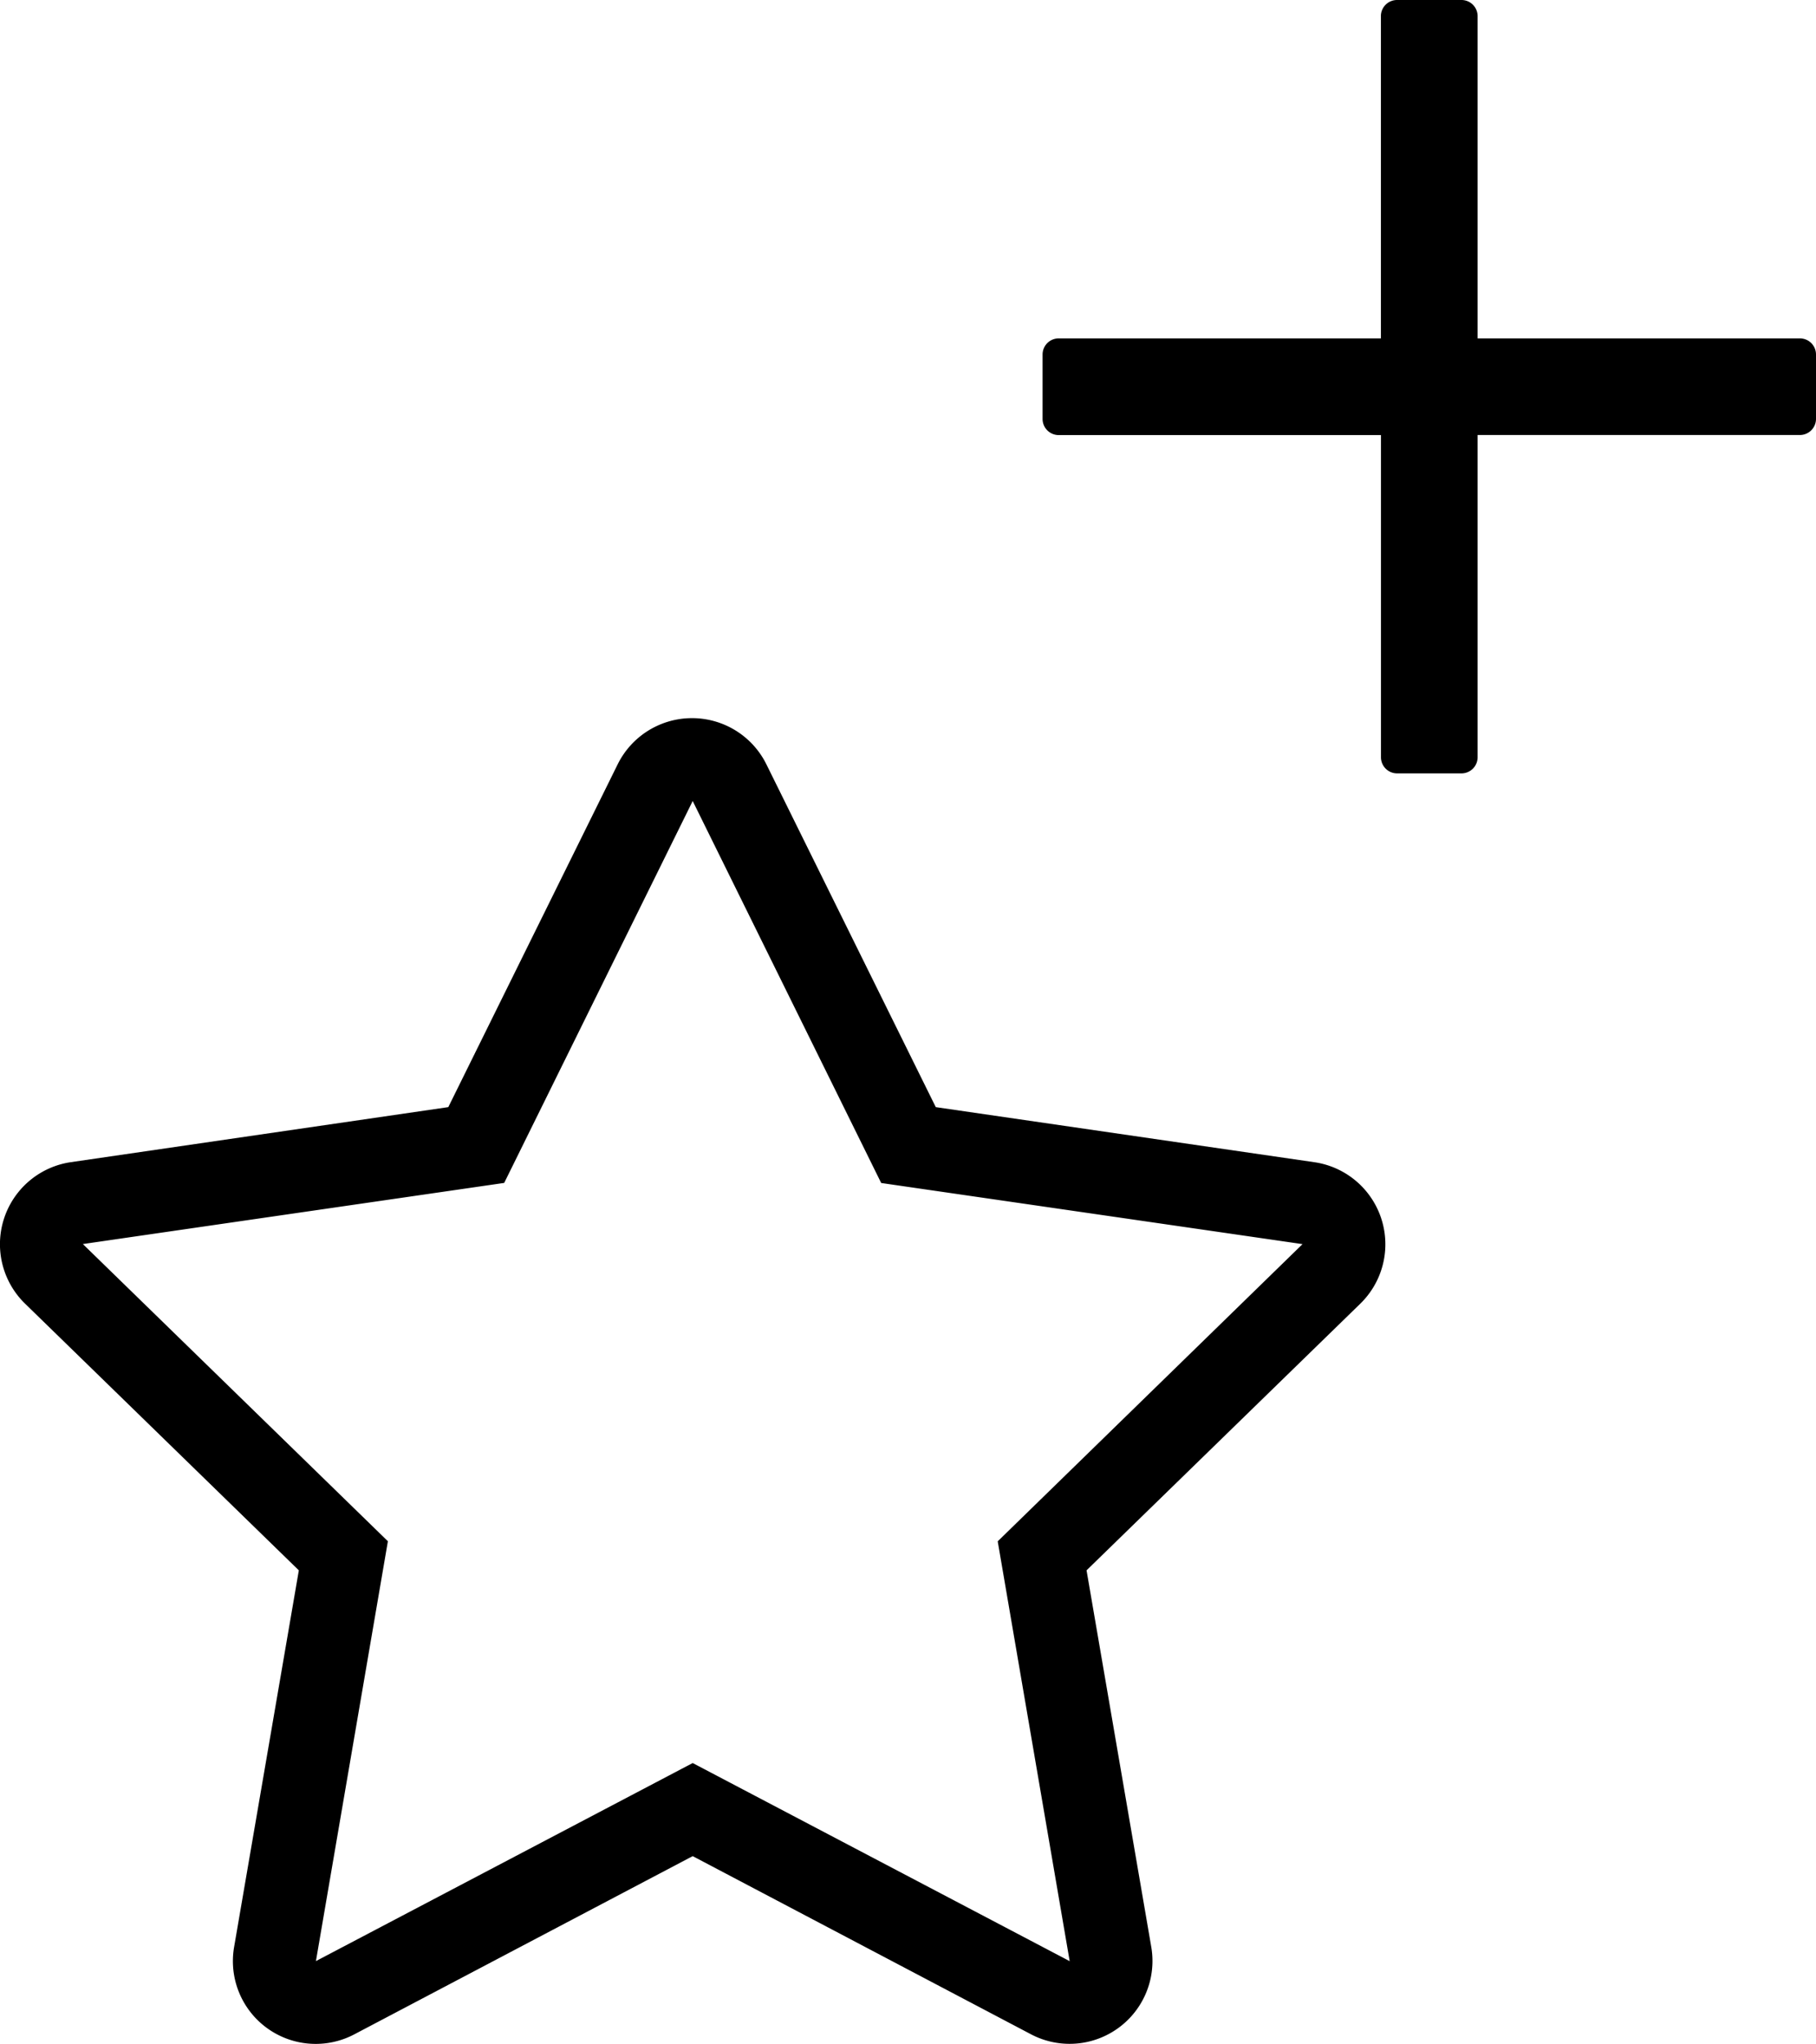
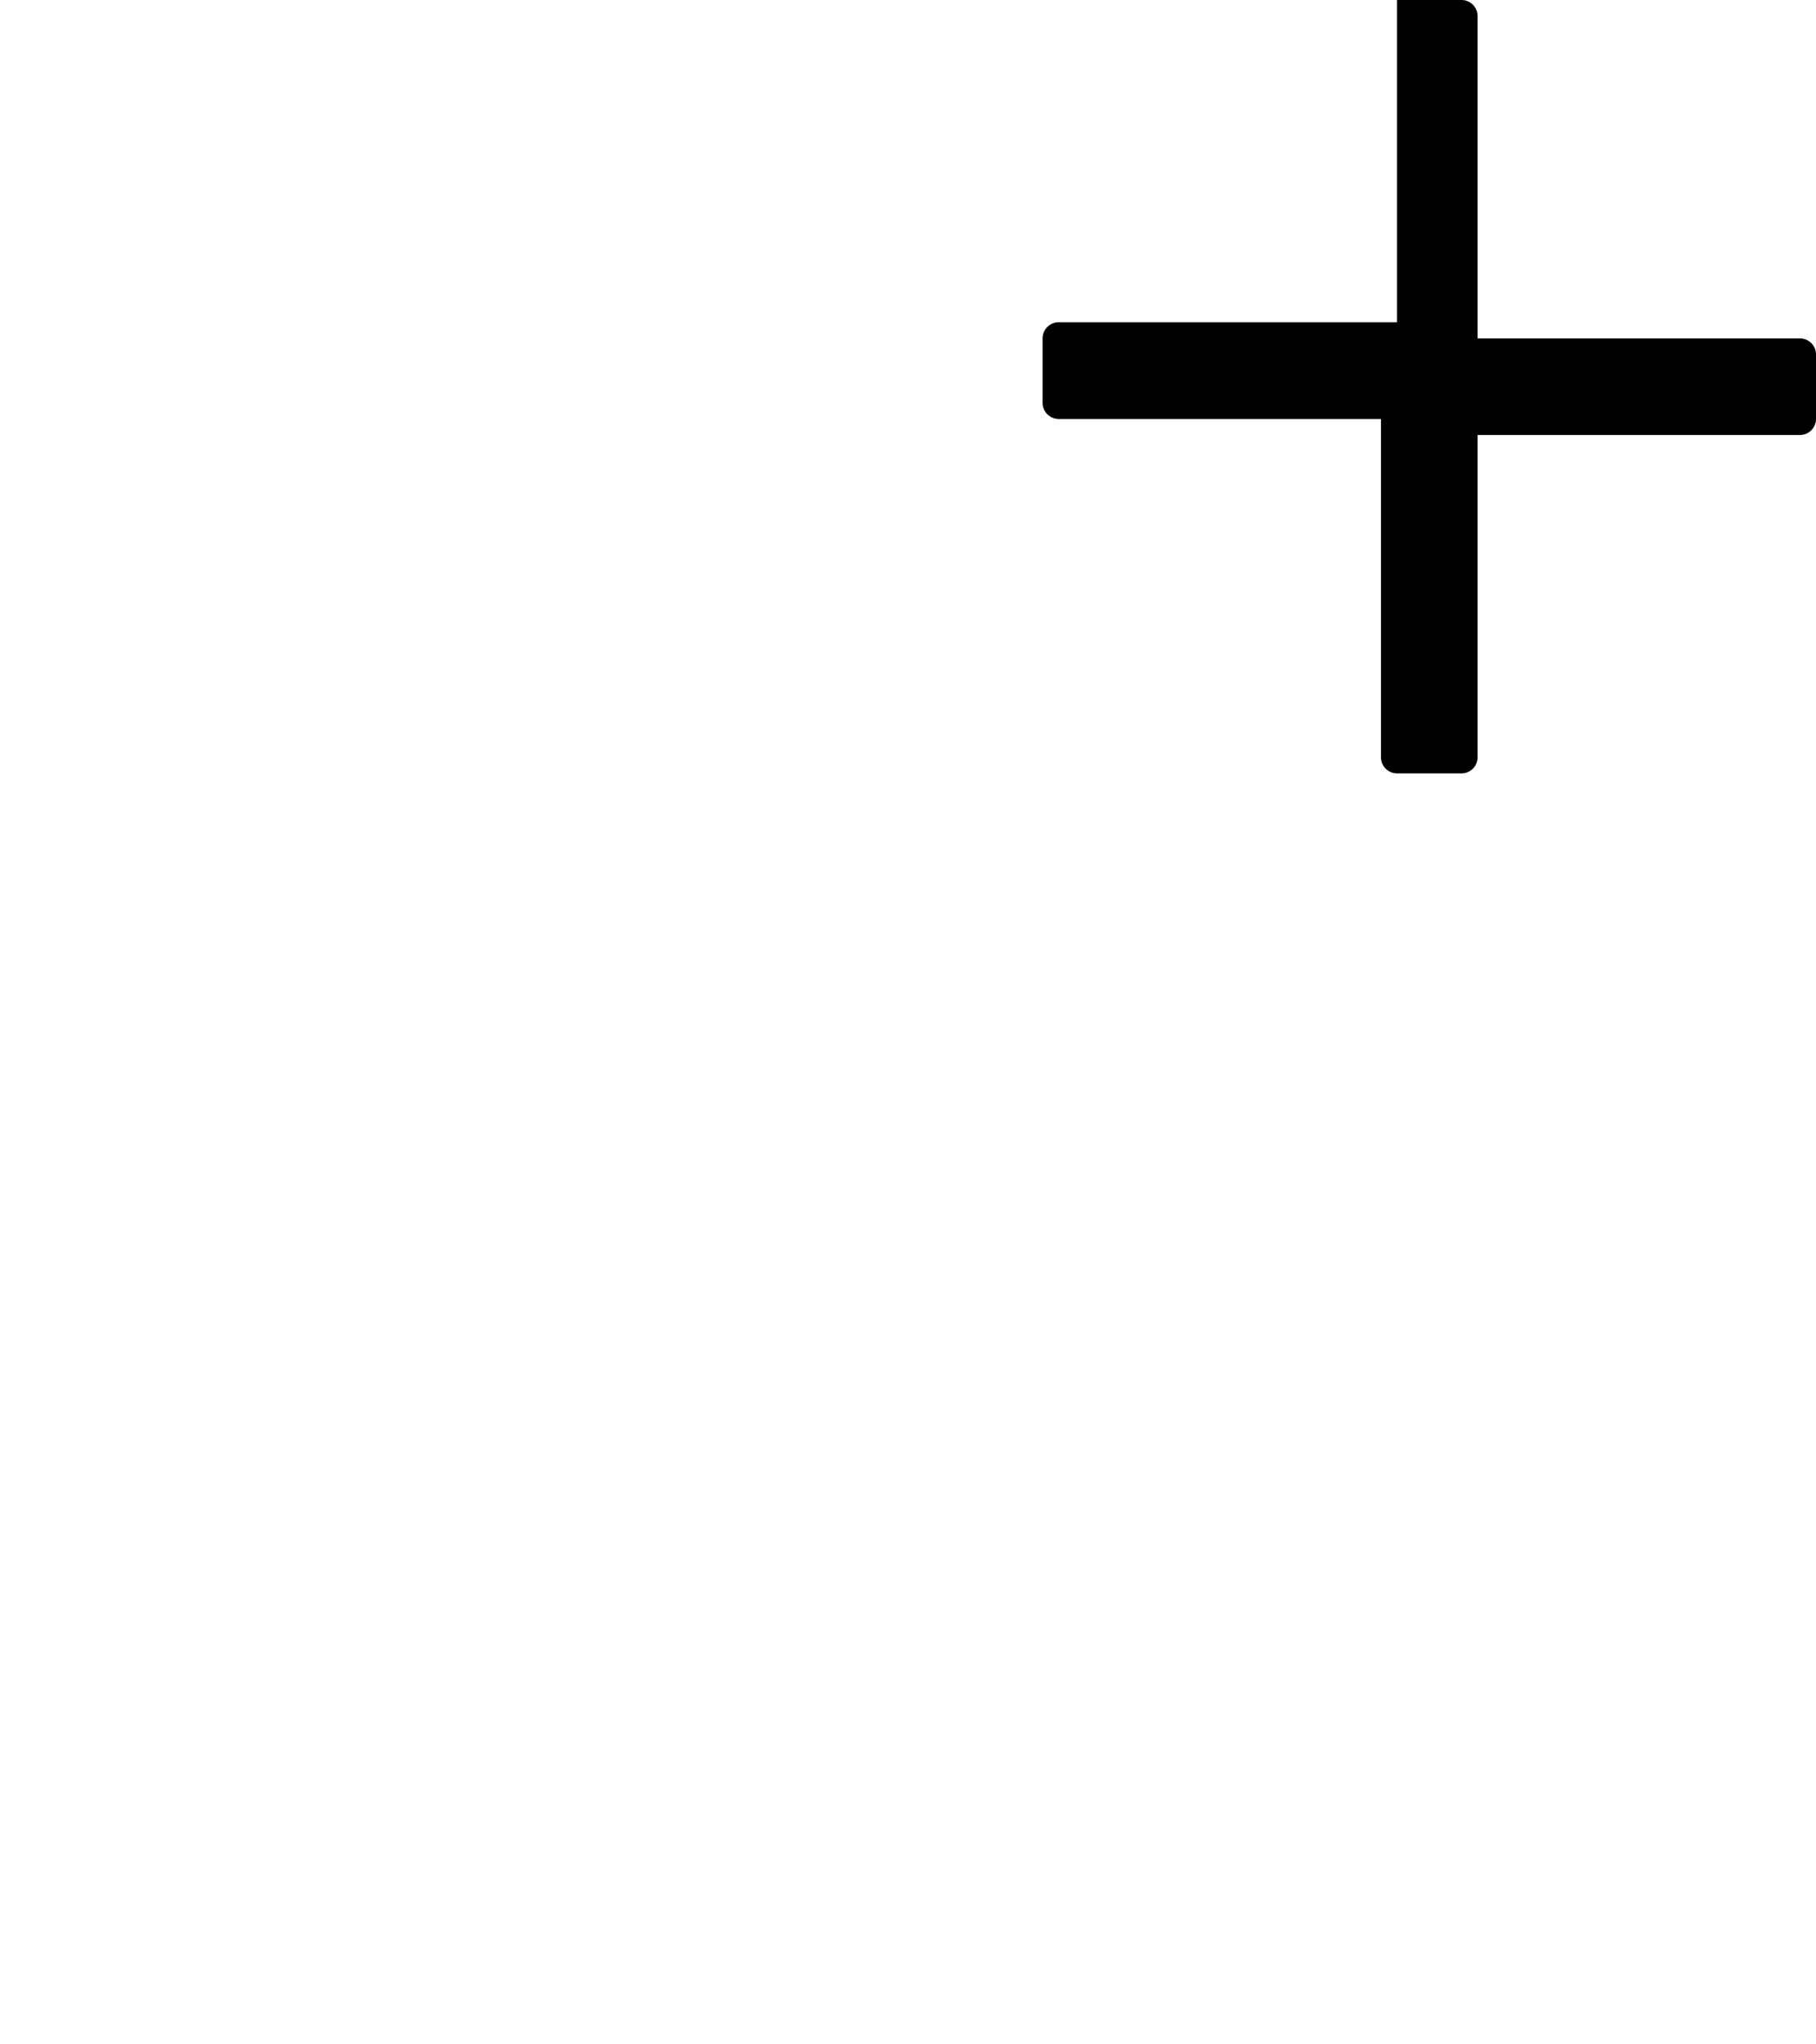
<svg xmlns="http://www.w3.org/2000/svg" width="24.654" height="27.752" viewBox="0 0 24.654 27.752">
  <g transform="translate(-21.596 -13.5)">
-     <path d="M8.441-9.721,3.3-10.469l-2.3-4.655a1.126,1.126,0,0,0-2.018,0l-2.3,4.655-5.136.749A1.126,1.126,0,0,0-9.063-7.8L-5.347-4.18-6.226.935A1.124,1.124,0,0,0-4.595,2.12L0-.3,4.595,2.12A1.125,1.125,0,0,0,6.226.935L5.347-4.18,9.063-7.8A1.126,1.126,0,0,0,8.441-9.721Zm-4.3,5.147.977,5.7L0-1.564-5.115,1.125l.977-5.7L-8.279-8.61l5.72-.83L0-14.625,2.559-9.439l5.72.83Z" transform="translate(31 39)" />
-     <path d="M5.031-5.906H.656v-4.375A.219.219,0,0,0,.437-10.5H-.438a.219.219,0,0,0-.219.219v4.375H-5.031a.219.219,0,0,0-.219.219v.875a.219.219,0,0,0,.219.219H-.656V-.219A.219.219,0,0,0-.438,0H.437A.219.219,0,0,0,.656-.219V-4.594H5.031a.219.219,0,0,0,.219-.219v-.875A.219.219,0,0,0,5.031-5.906Z" transform="translate(41 24)" />
+     <path d="M5.031-5.906H.656v-4.375A.219.219,0,0,0,.437-10.5H-.438v4.375H-5.031a.219.219,0,0,0-.219.219v.875a.219.219,0,0,0,.219.219H-.656V-.219A.219.219,0,0,0-.438,0H.437A.219.219,0,0,0,.656-.219V-4.594H5.031a.219.219,0,0,0,.219-.219v-.875A.219.219,0,0,0,5.031-5.906Z" transform="translate(41 24)" />
  </g>
</svg>